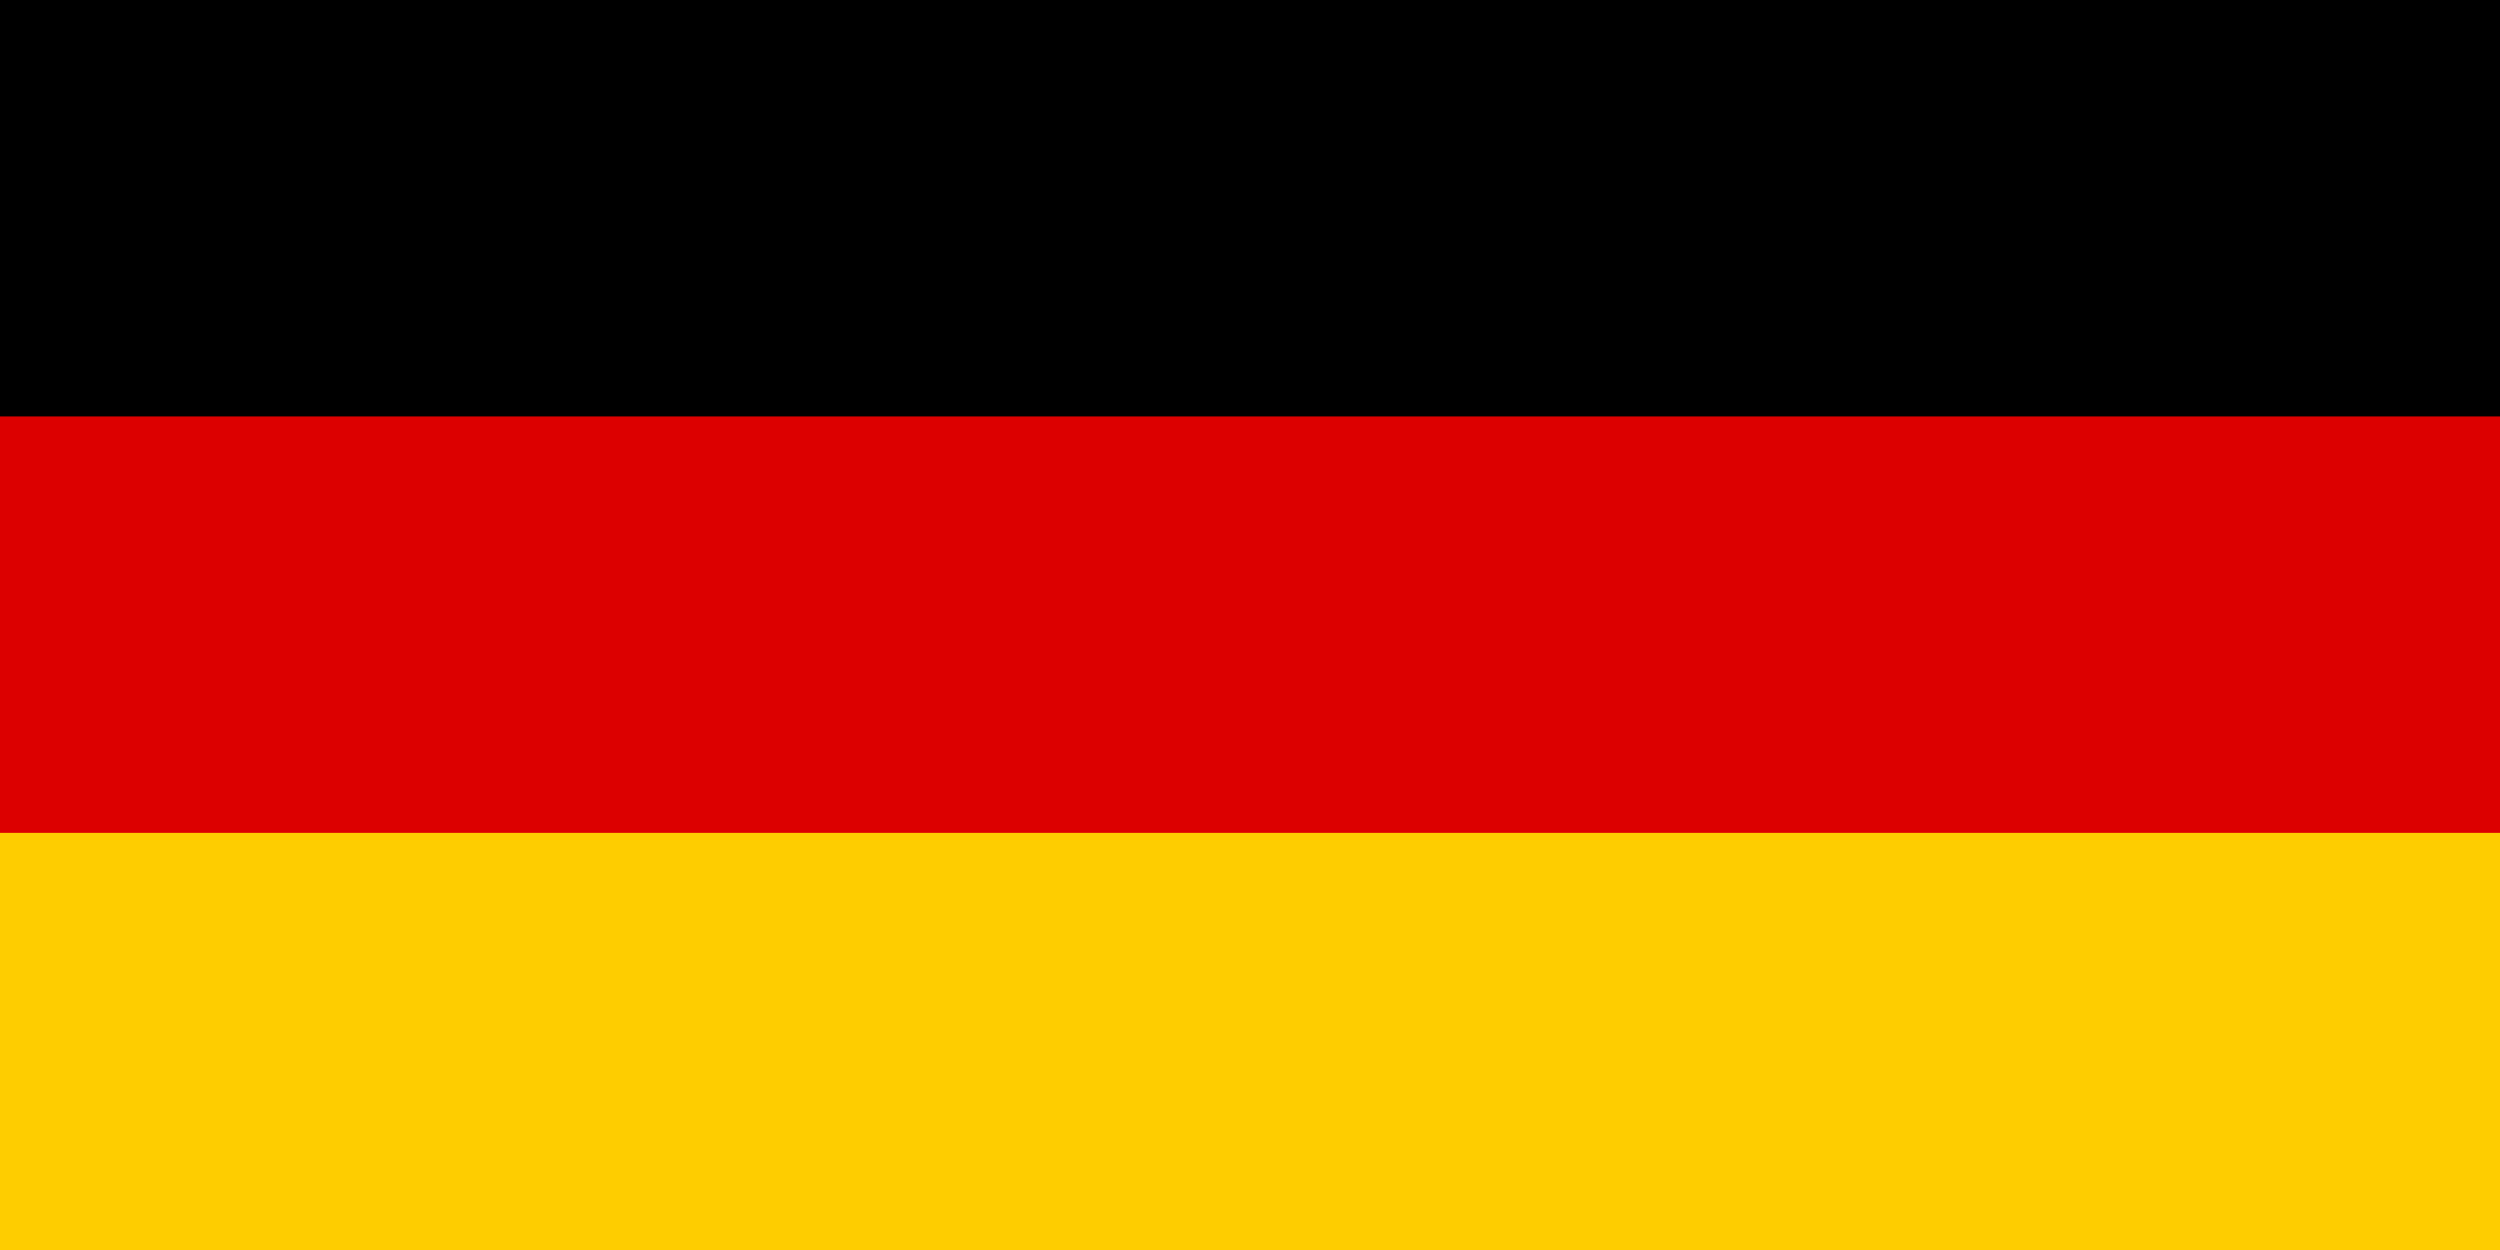
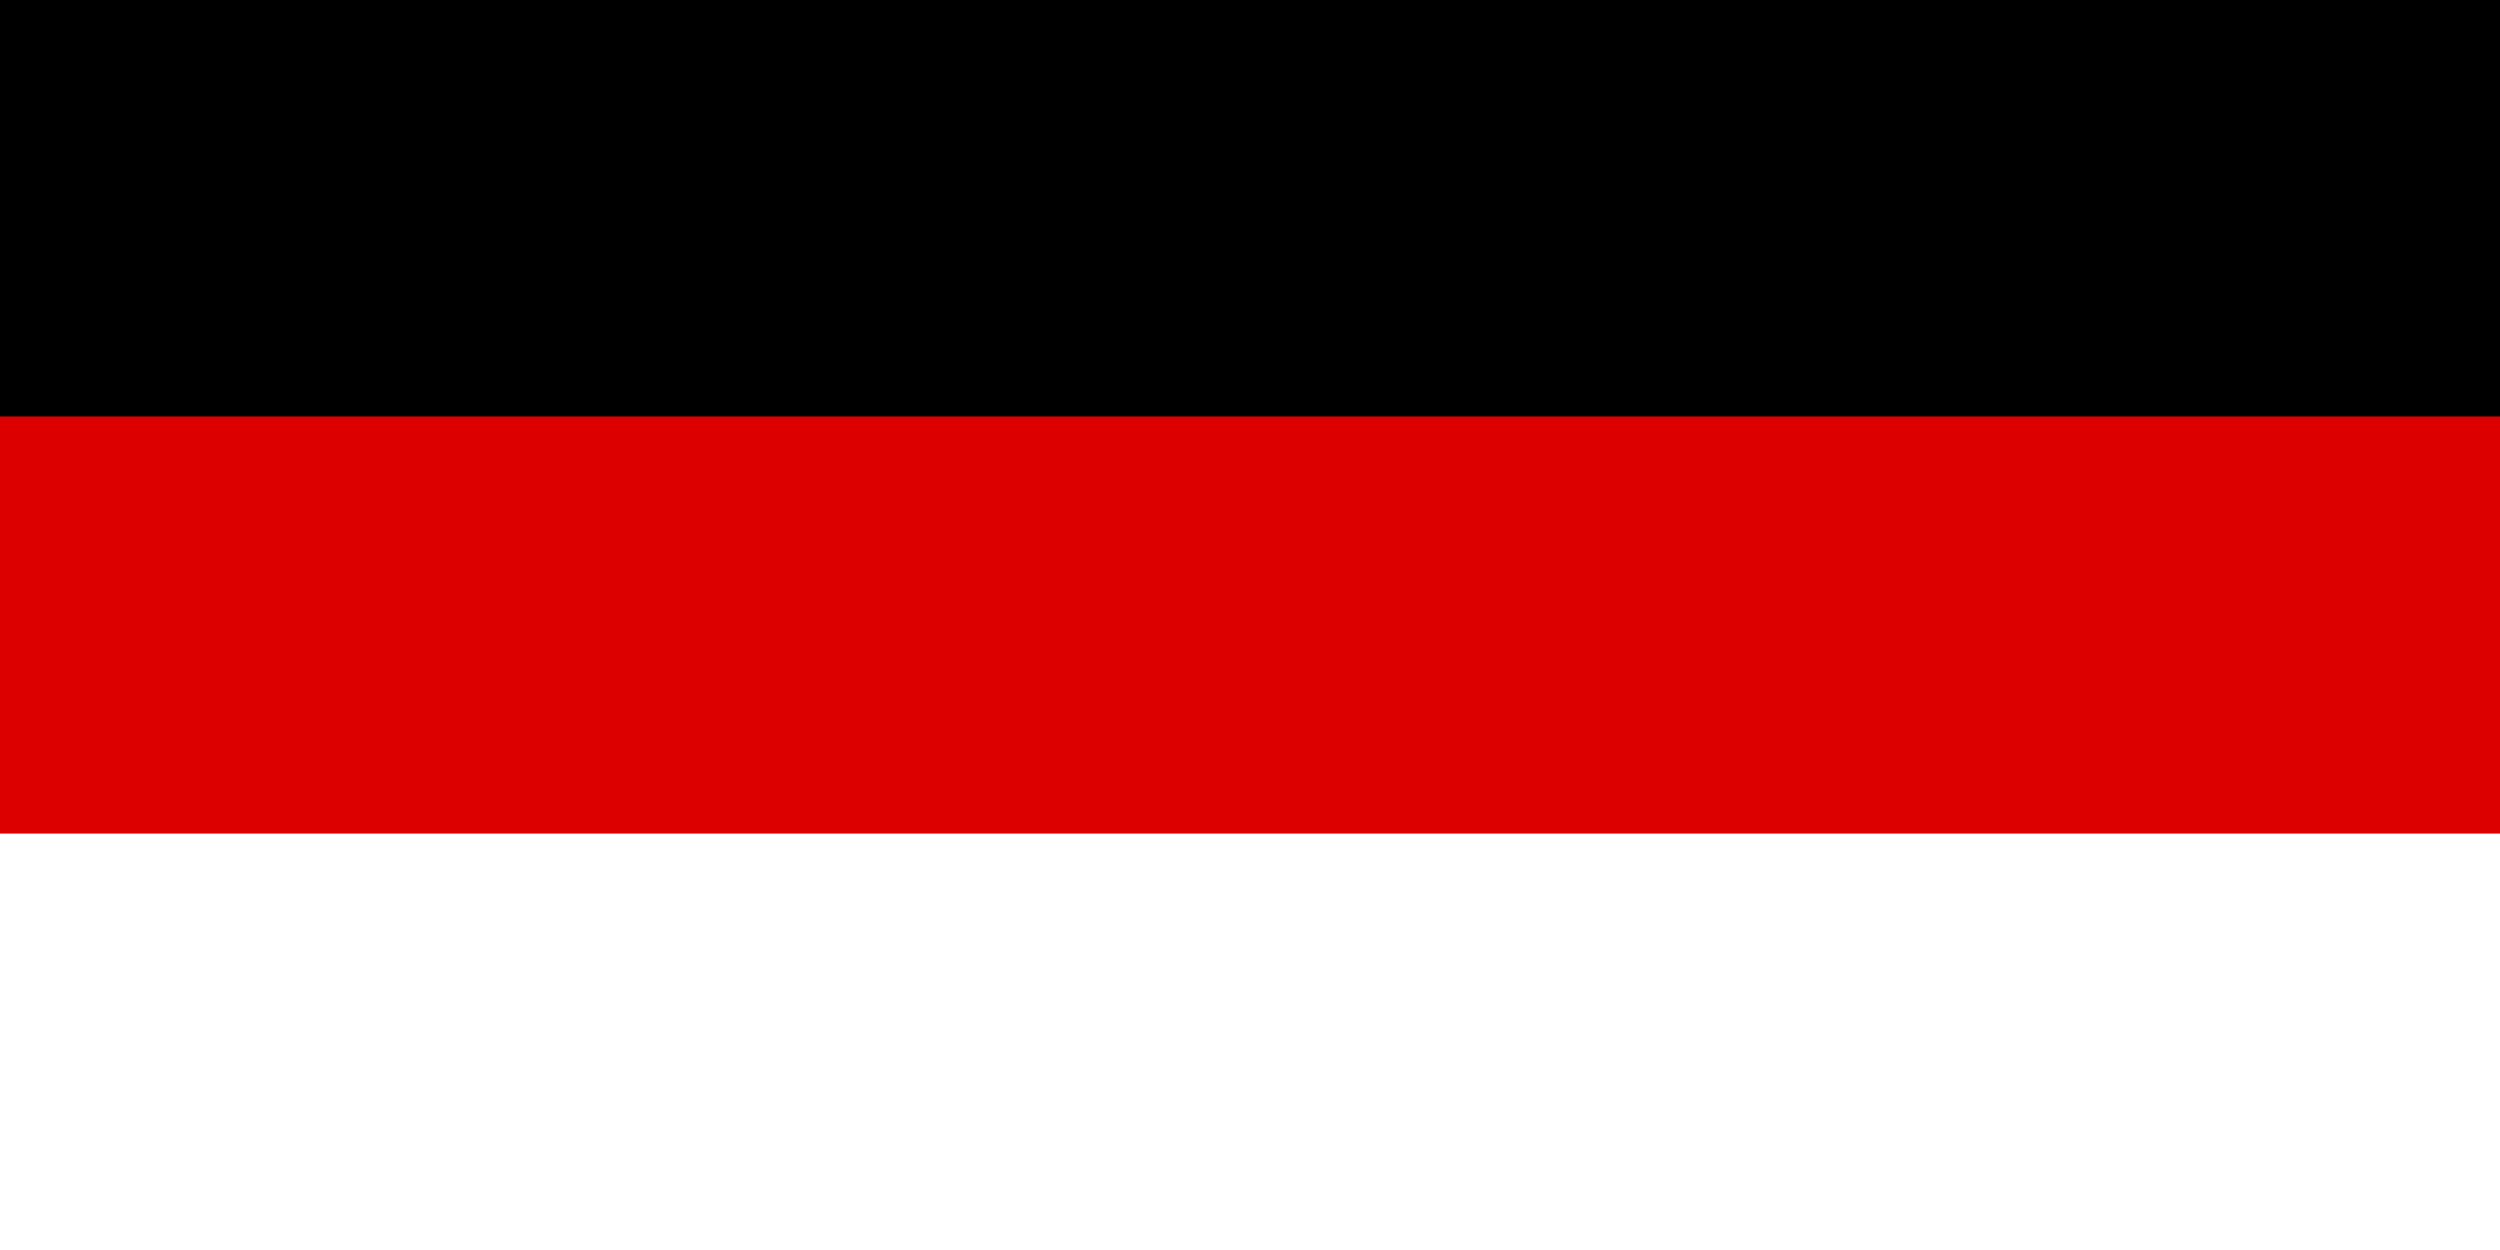
<svg xmlns="http://www.w3.org/2000/svg" viewBox="0 0 1200 600" width="28" height="14">
  <rect width="1200" height="200.23" />
  <rect fill="#dc0000" y="199.89" width="1200" height="200.23" />
-   <rect fill="#fecd00" y="399.77" width="1200" height="200.23" />
</svg>